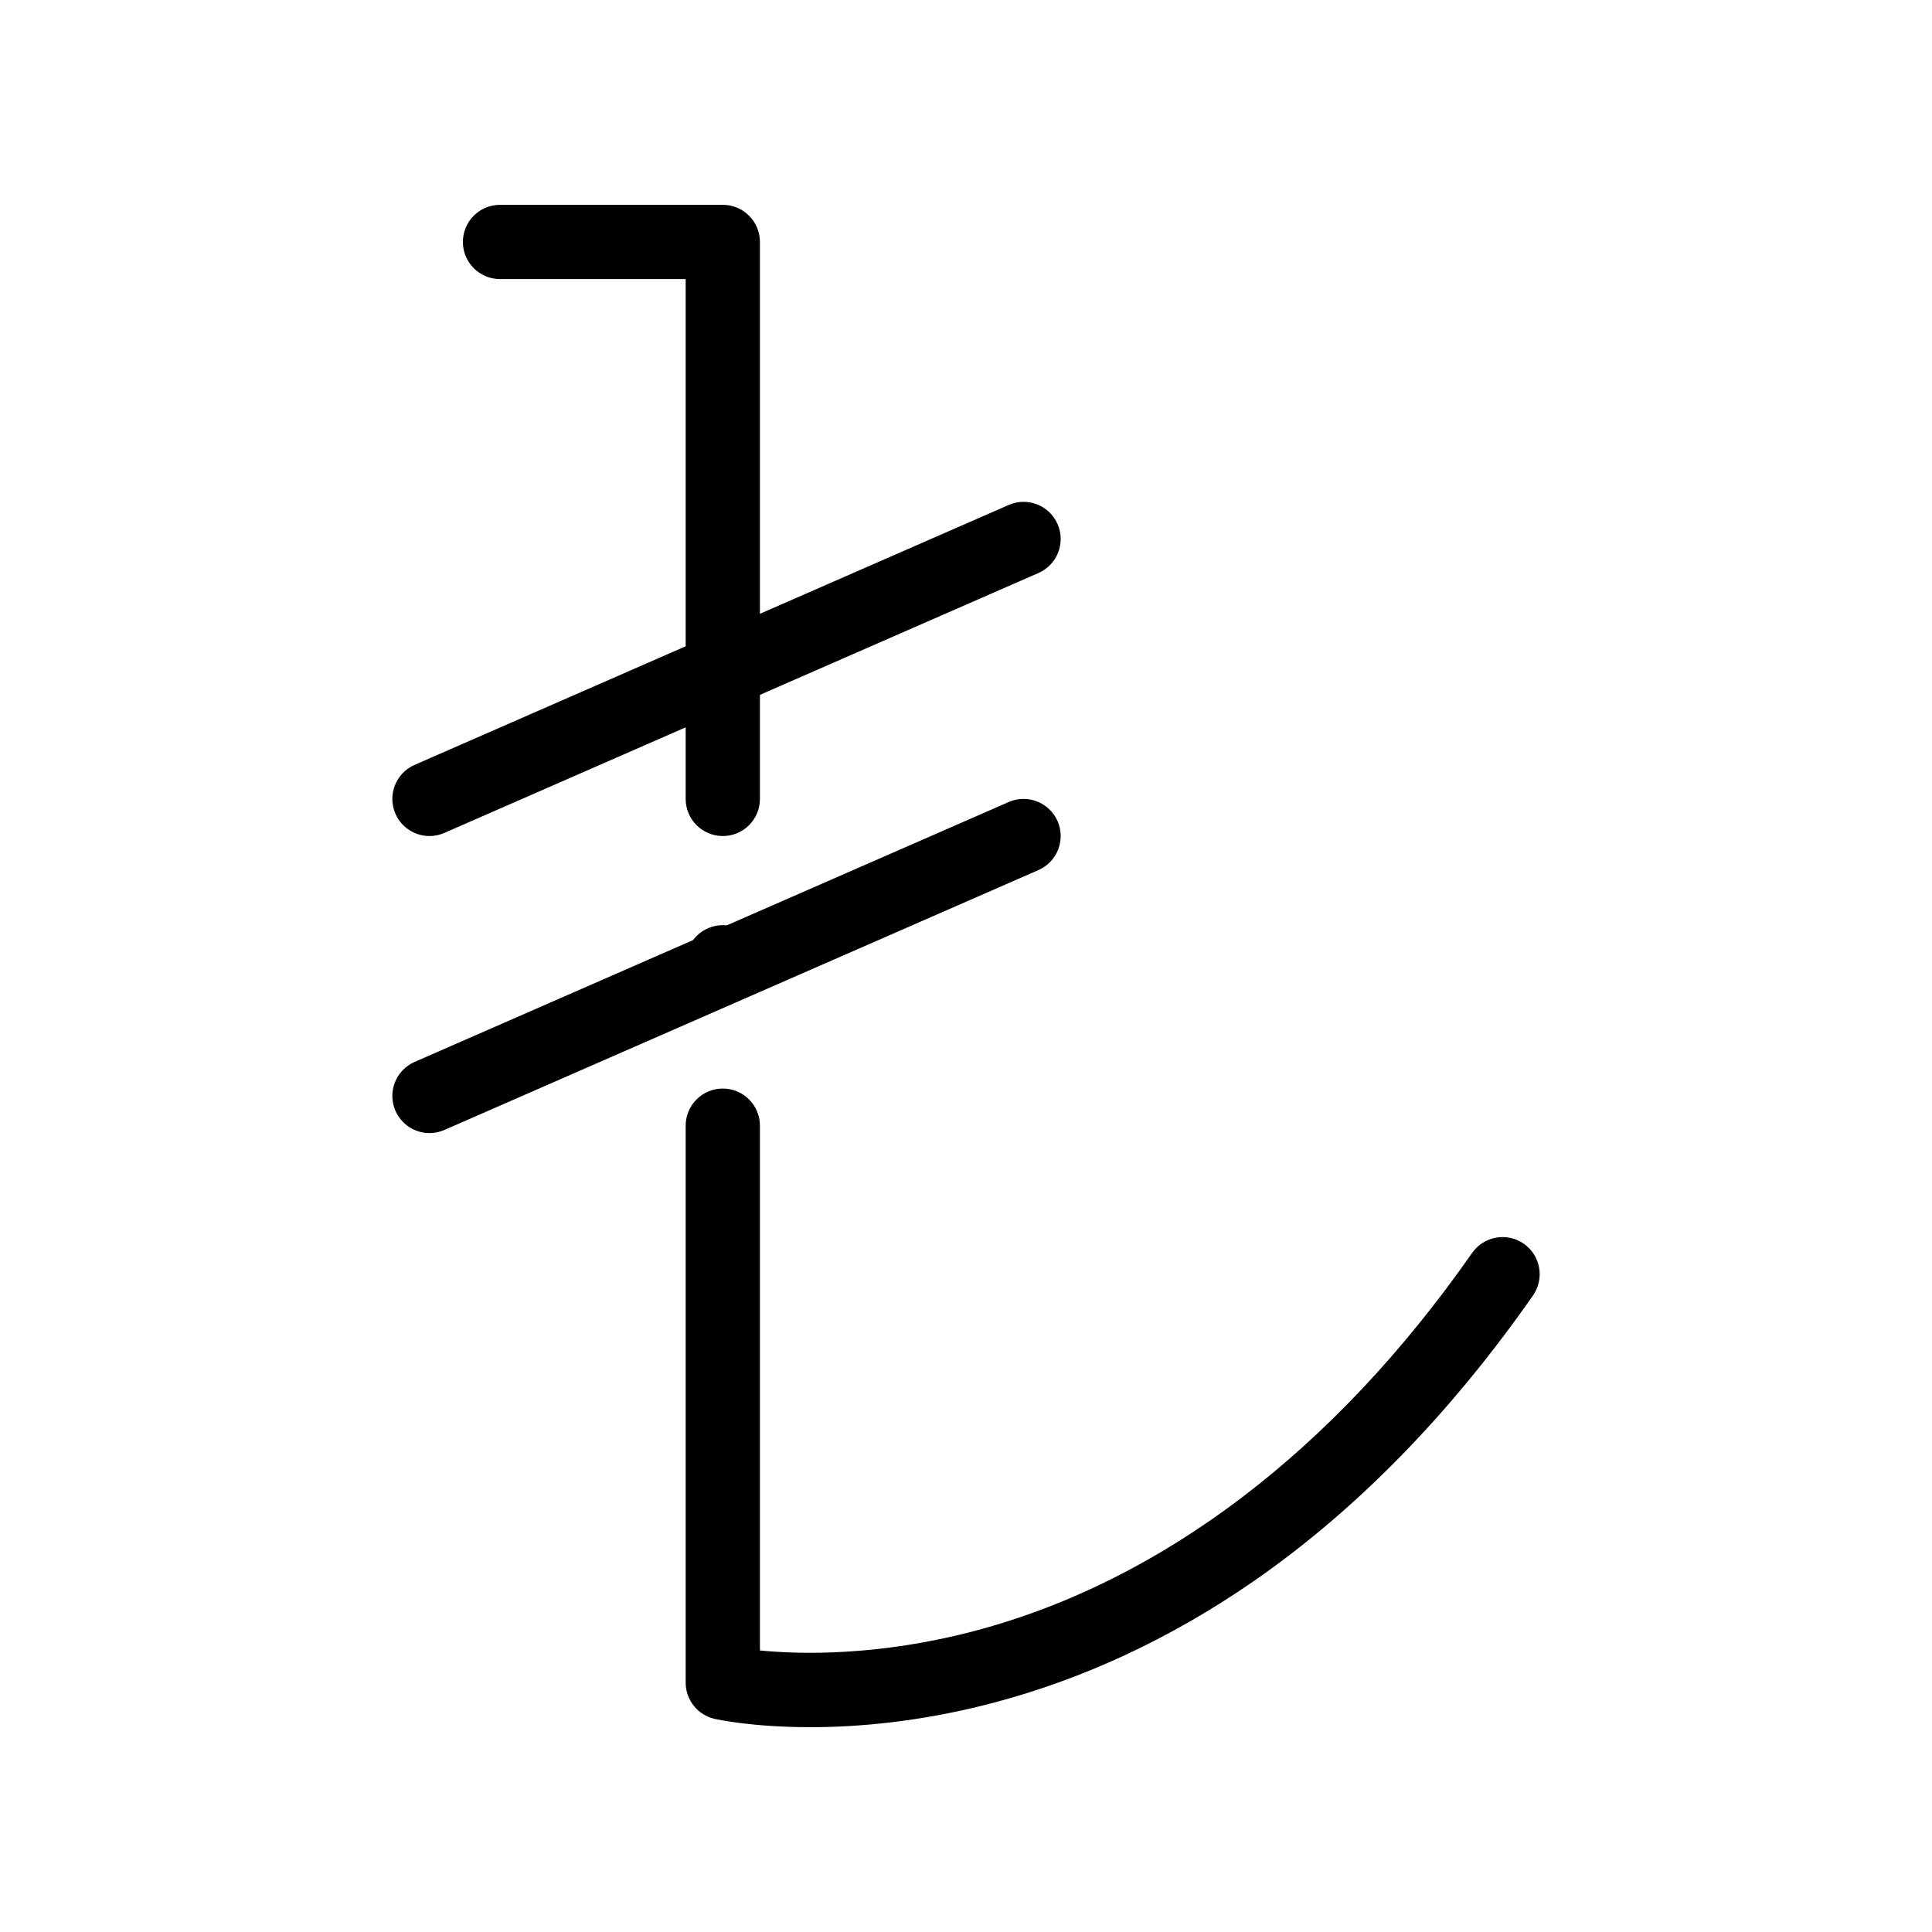
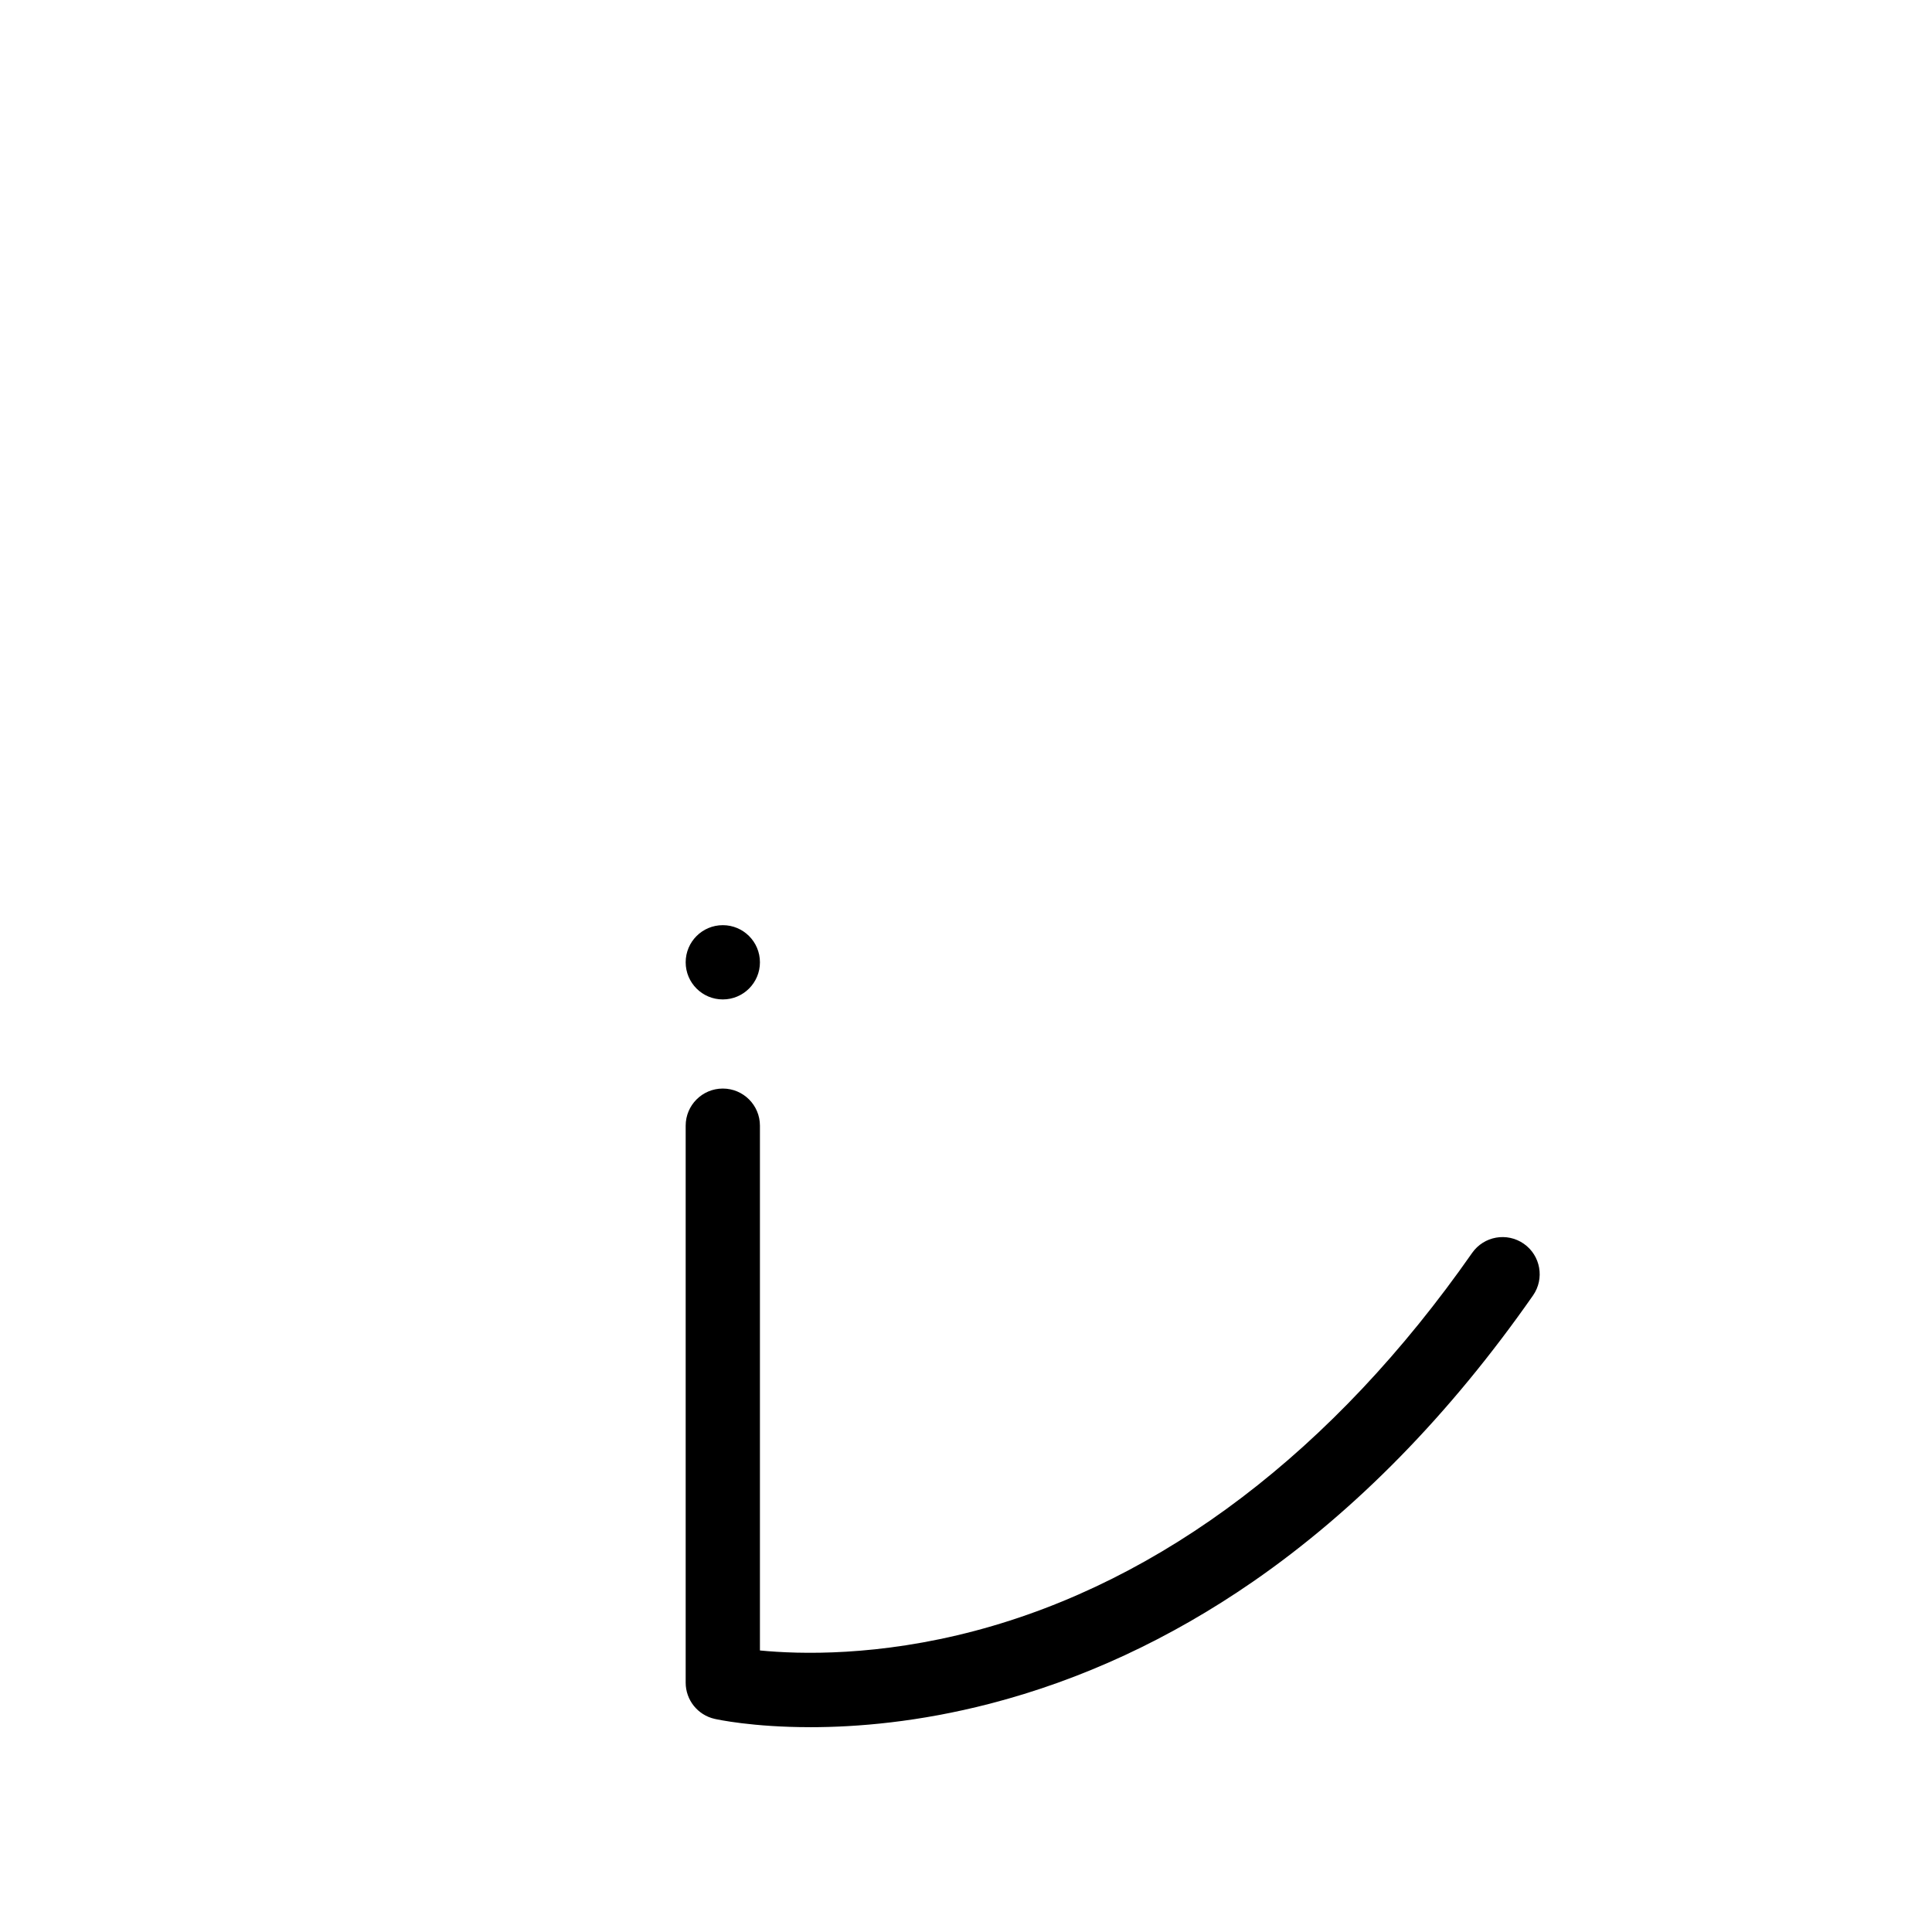
<svg xmlns="http://www.w3.org/2000/svg" fill="#000000" width="800px" height="800px" version="1.1" viewBox="144 144 512 512">
  <g>
-     <path d="m335.55 365.56c-5.434 0-9.84-4.406-9.84-9.84v-137.76h-49.199c-5.434 0-9.84-4.406-9.84-9.84 0-5.434 4.406-9.84 9.84-9.84h59.039c5.434 0 9.84 4.406 9.84 9.84v147.6c0 5.434-4.406 9.84-9.84 9.84z" />
    <path d="m325.71 399.02c0-5.441 4.41-9.84 9.84-9.84 5.434 0 9.84 4.398 9.84 9.84 0 5.434-4.41 9.84-9.84 9.84-5.434 0-9.84-4.406-9.84-9.84z" />
    <path d="m358.71 601.72c-15.27 0-24.641-2.047-25.328-2.203-4.484-1.012-7.672-5-7.672-9.598v-147.6c0-5.434 4.406-9.84 9.84-9.84s9.84 4.406 9.84 9.84v139.07c10.602 1.035 31.367 1.582 57.035-5.215 49.574-13.133 95.113-47.758 131.7-100.13 3.113-4.453 9.246-5.543 13.703-2.434 4.453 3.113 5.543 9.246 2.434 13.703-21.996 31.488-46.961 57-74.195 75.828-21.973 15.188-45.449 26.078-69.785 32.367-18.773 4.856-35.129 6.215-47.57 6.215z" />
-     <path d="m257.82 365.56c-3.793 0-7.402-2.203-9.02-5.898-2.176-4.981 0.094-10.781 5.07-12.961l157.44-68.879c4.973-2.18 10.781 0.09 12.957 5.07 2.18 4.981-0.09 10.781-5.07 12.961l-157.44 68.879c-1.281 0.562-2.621 0.828-3.938 0.828z" />
-     <path d="m257.82 444.28c-3.793 0-7.402-2.203-9.02-5.898-2.176-4.981 0.094-10.781 5.07-12.957l157.44-68.879c4.973-2.176 10.781 0.09 12.957 5.07 2.18 4.981-0.09 10.781-5.07 12.961l-157.44 68.879c-1.281 0.559-2.621 0.824-3.938 0.824z" />
  </g>
</svg>